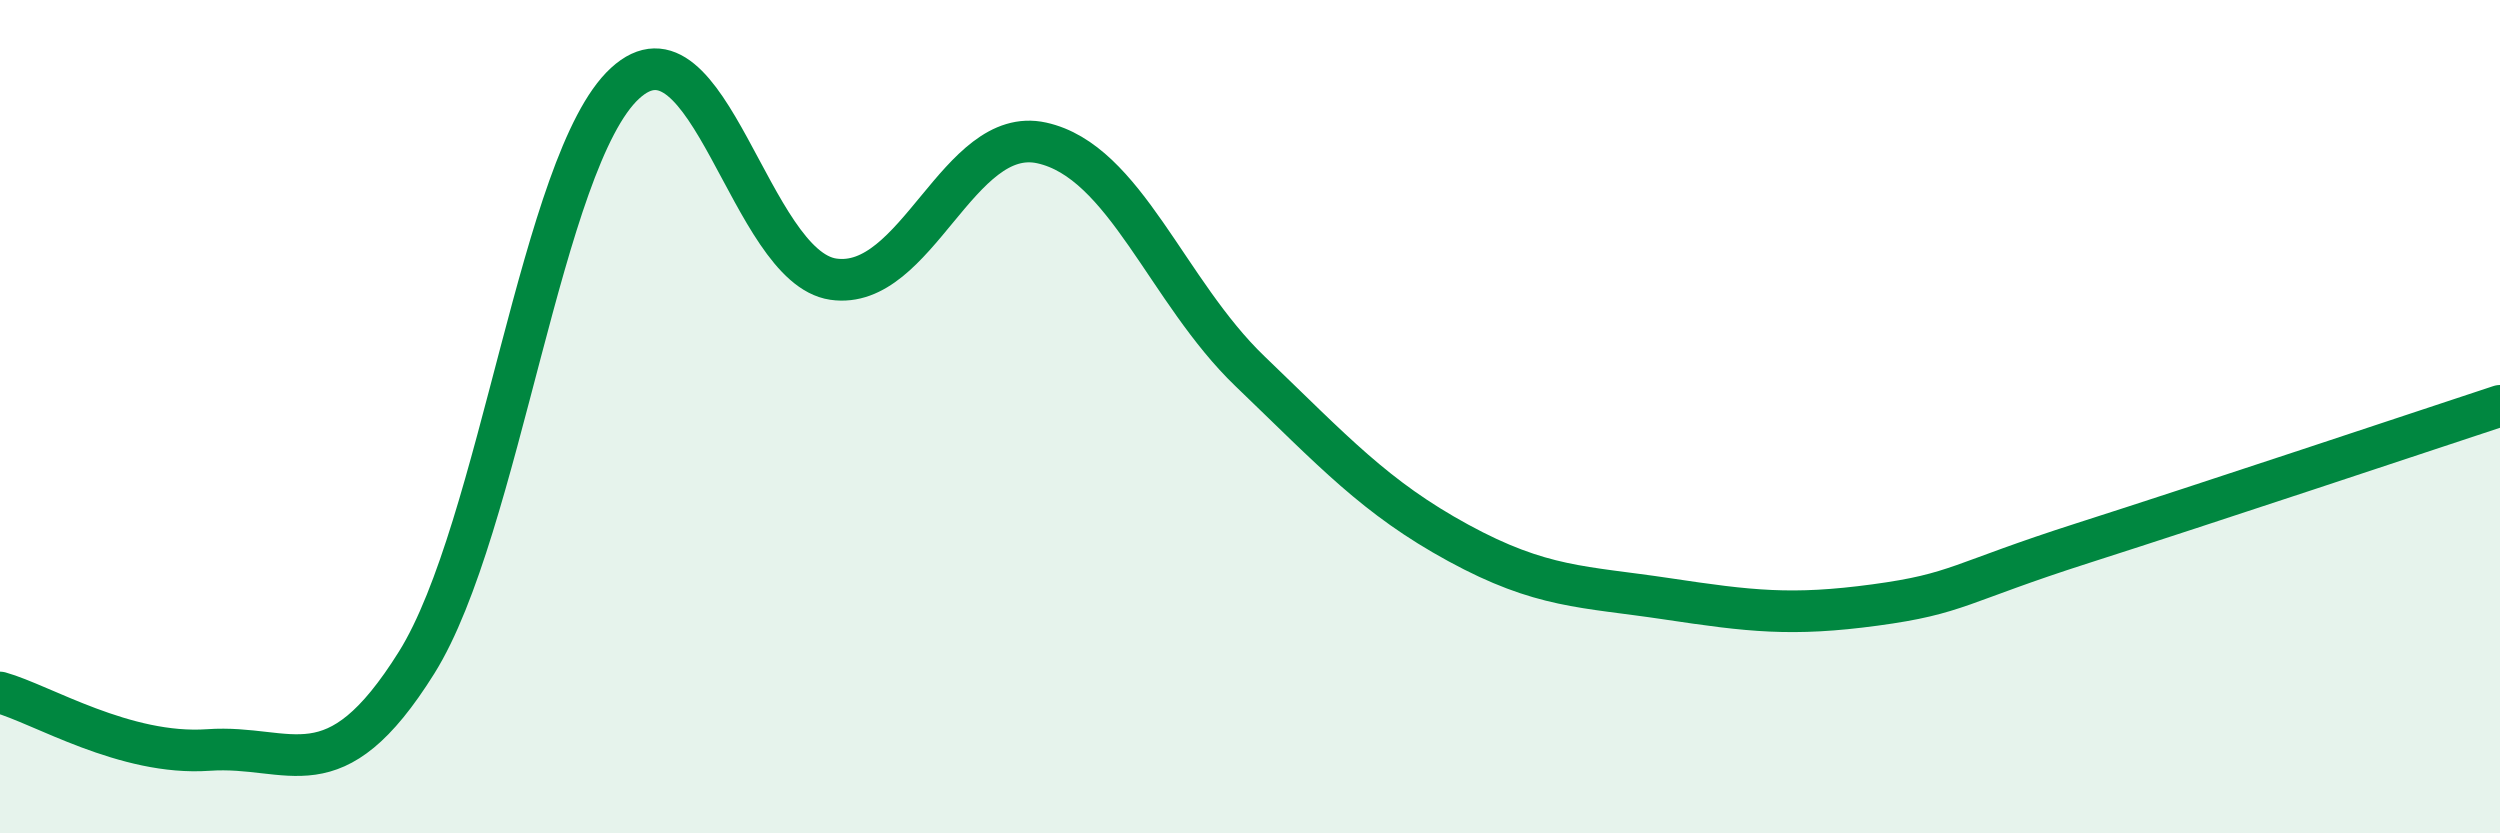
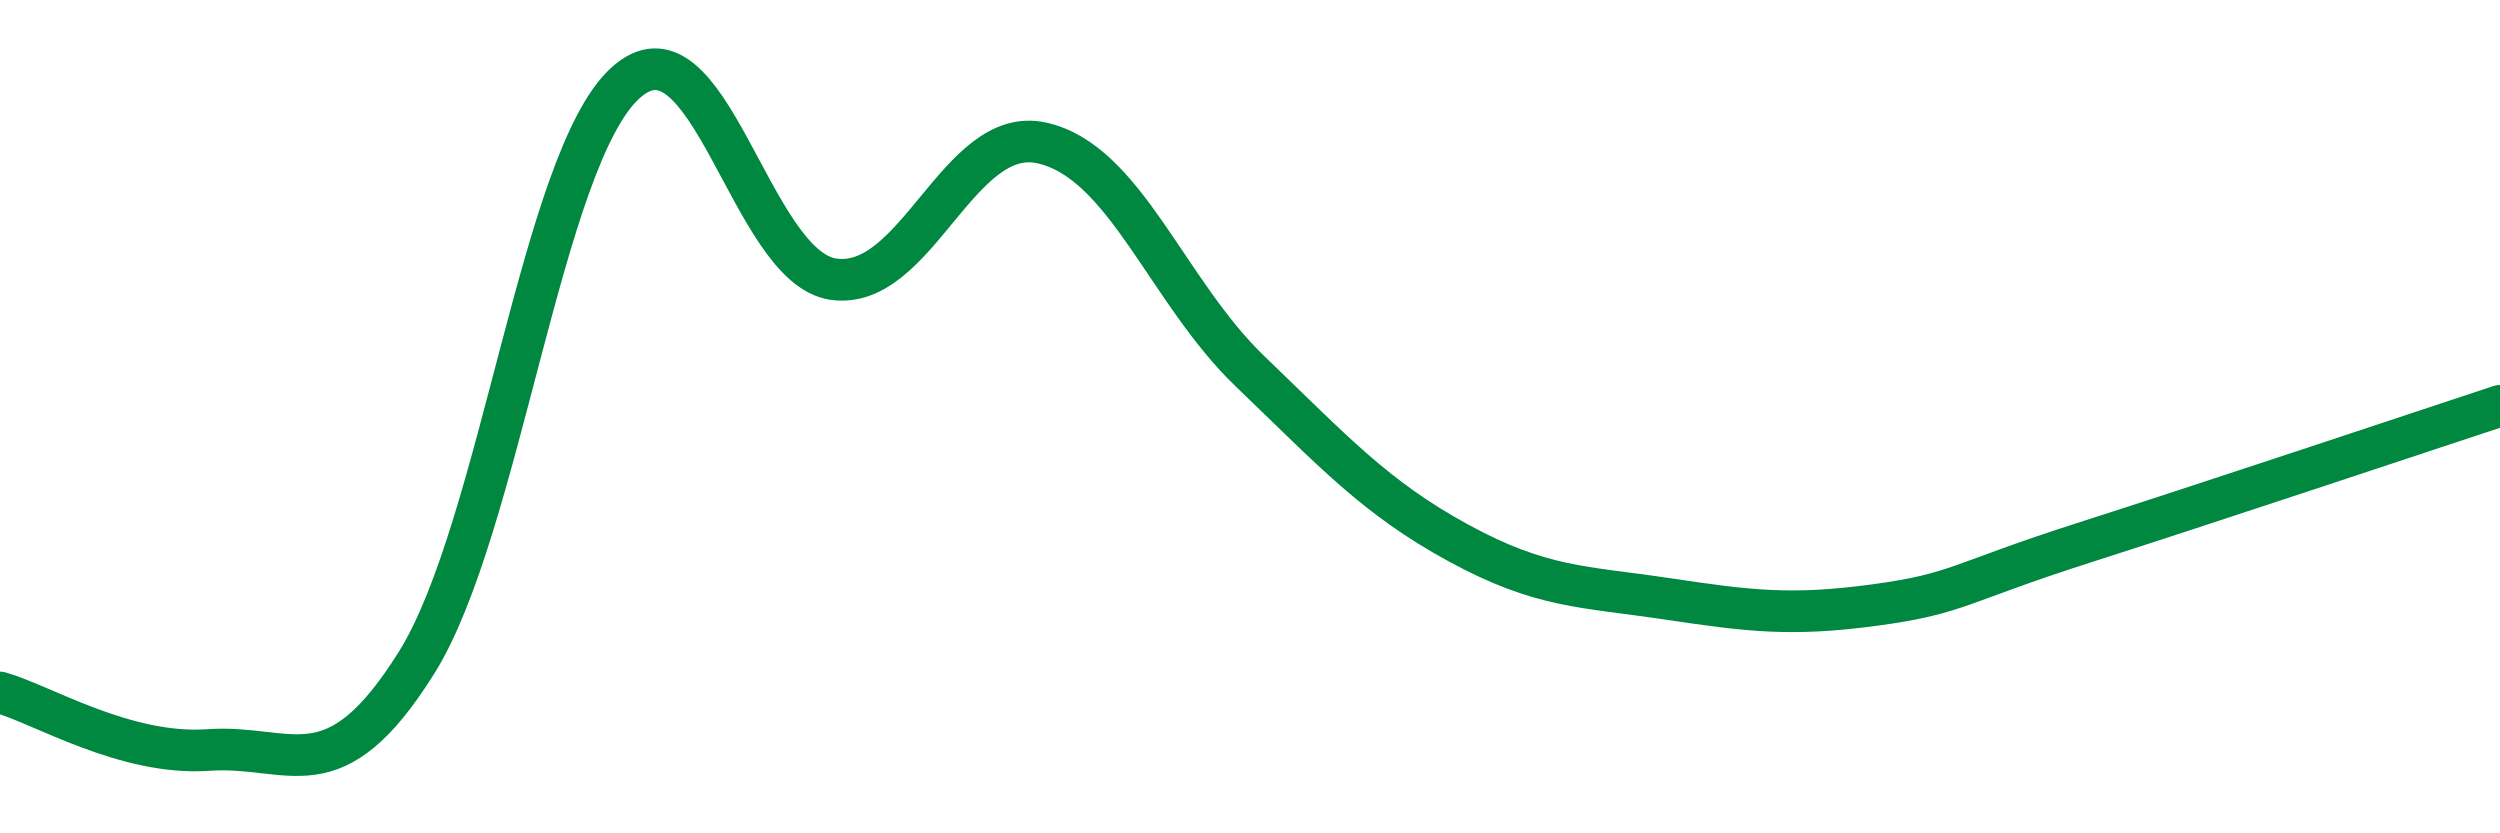
<svg xmlns="http://www.w3.org/2000/svg" width="60" height="20" viewBox="0 0 60 20">
-   <path d="M 0,16.62 C 1,16.9 3,18.14 5,18 C 7,17.86 8,19.1 10,15.9 C 12,12.7 13,3.84 15,2 C 17,0.16 18,6.41 20,6.7 C 22,6.99 23,2.99 25,3.43 C 27,3.87 28,6.99 30,8.91 C 32,10.83 33,11.94 35,13.03 C 37,14.12 38,14.07 40,14.37 C 42,14.67 43,14.79 45,14.52 C 47,14.25 47,13.99 50,13.03 C 53,12.07 58,10.4 60,9.74L60 20L0 20Z" fill="#008740" opacity="0.1" stroke-linecap="round" stroke-linejoin="round" />
  <path d="M 0,16.62 C 1,16.9 3,18.14 5,18 C 7,17.86 8,19.1 10,15.9 C 12,12.7 13,3.84 15,2 C 17,0.16 18,6.41 20,6.7 C 22,6.99 23,2.99 25,3.43 C 27,3.87 28,6.99 30,8.91 C 32,10.83 33,11.94 35,13.03 C 37,14.12 38,14.07 40,14.37 C 42,14.67 43,14.79 45,14.52 C 47,14.25 47,13.99 50,13.03 C 53,12.07 58,10.4 60,9.74" stroke="#008740" stroke-width="1" fill="none" stroke-linecap="round" stroke-linejoin="round" />
</svg>